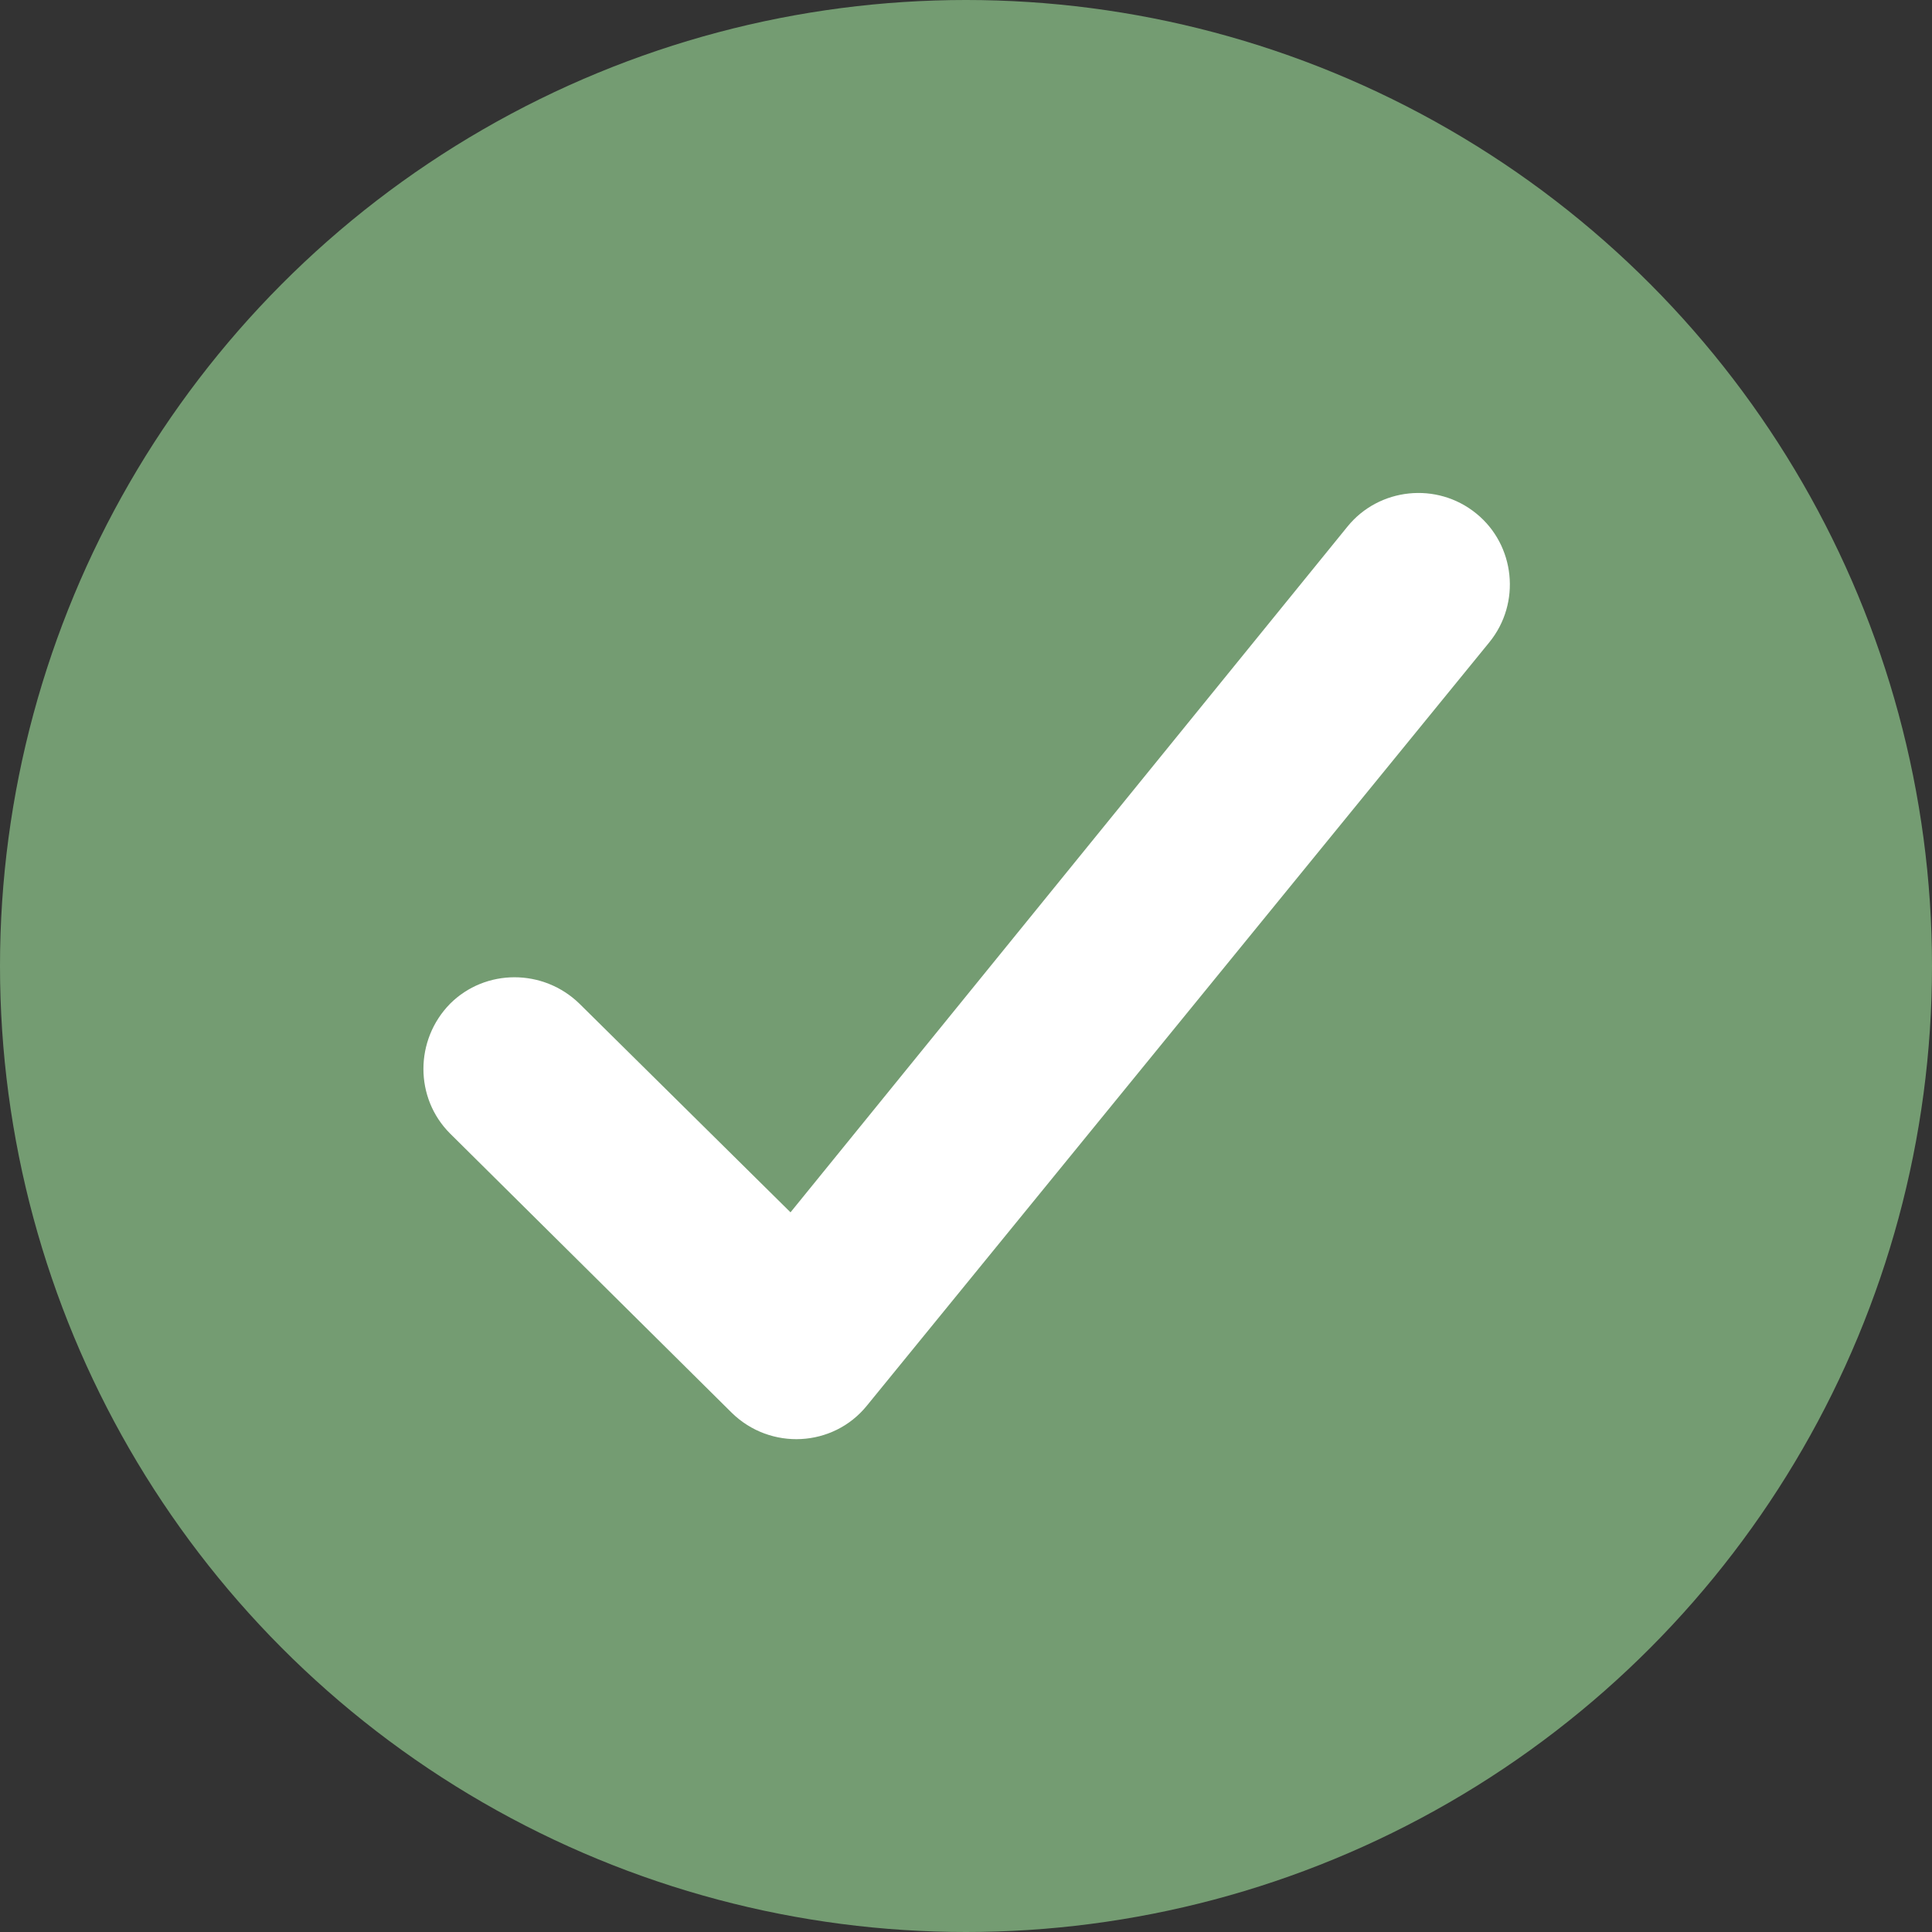
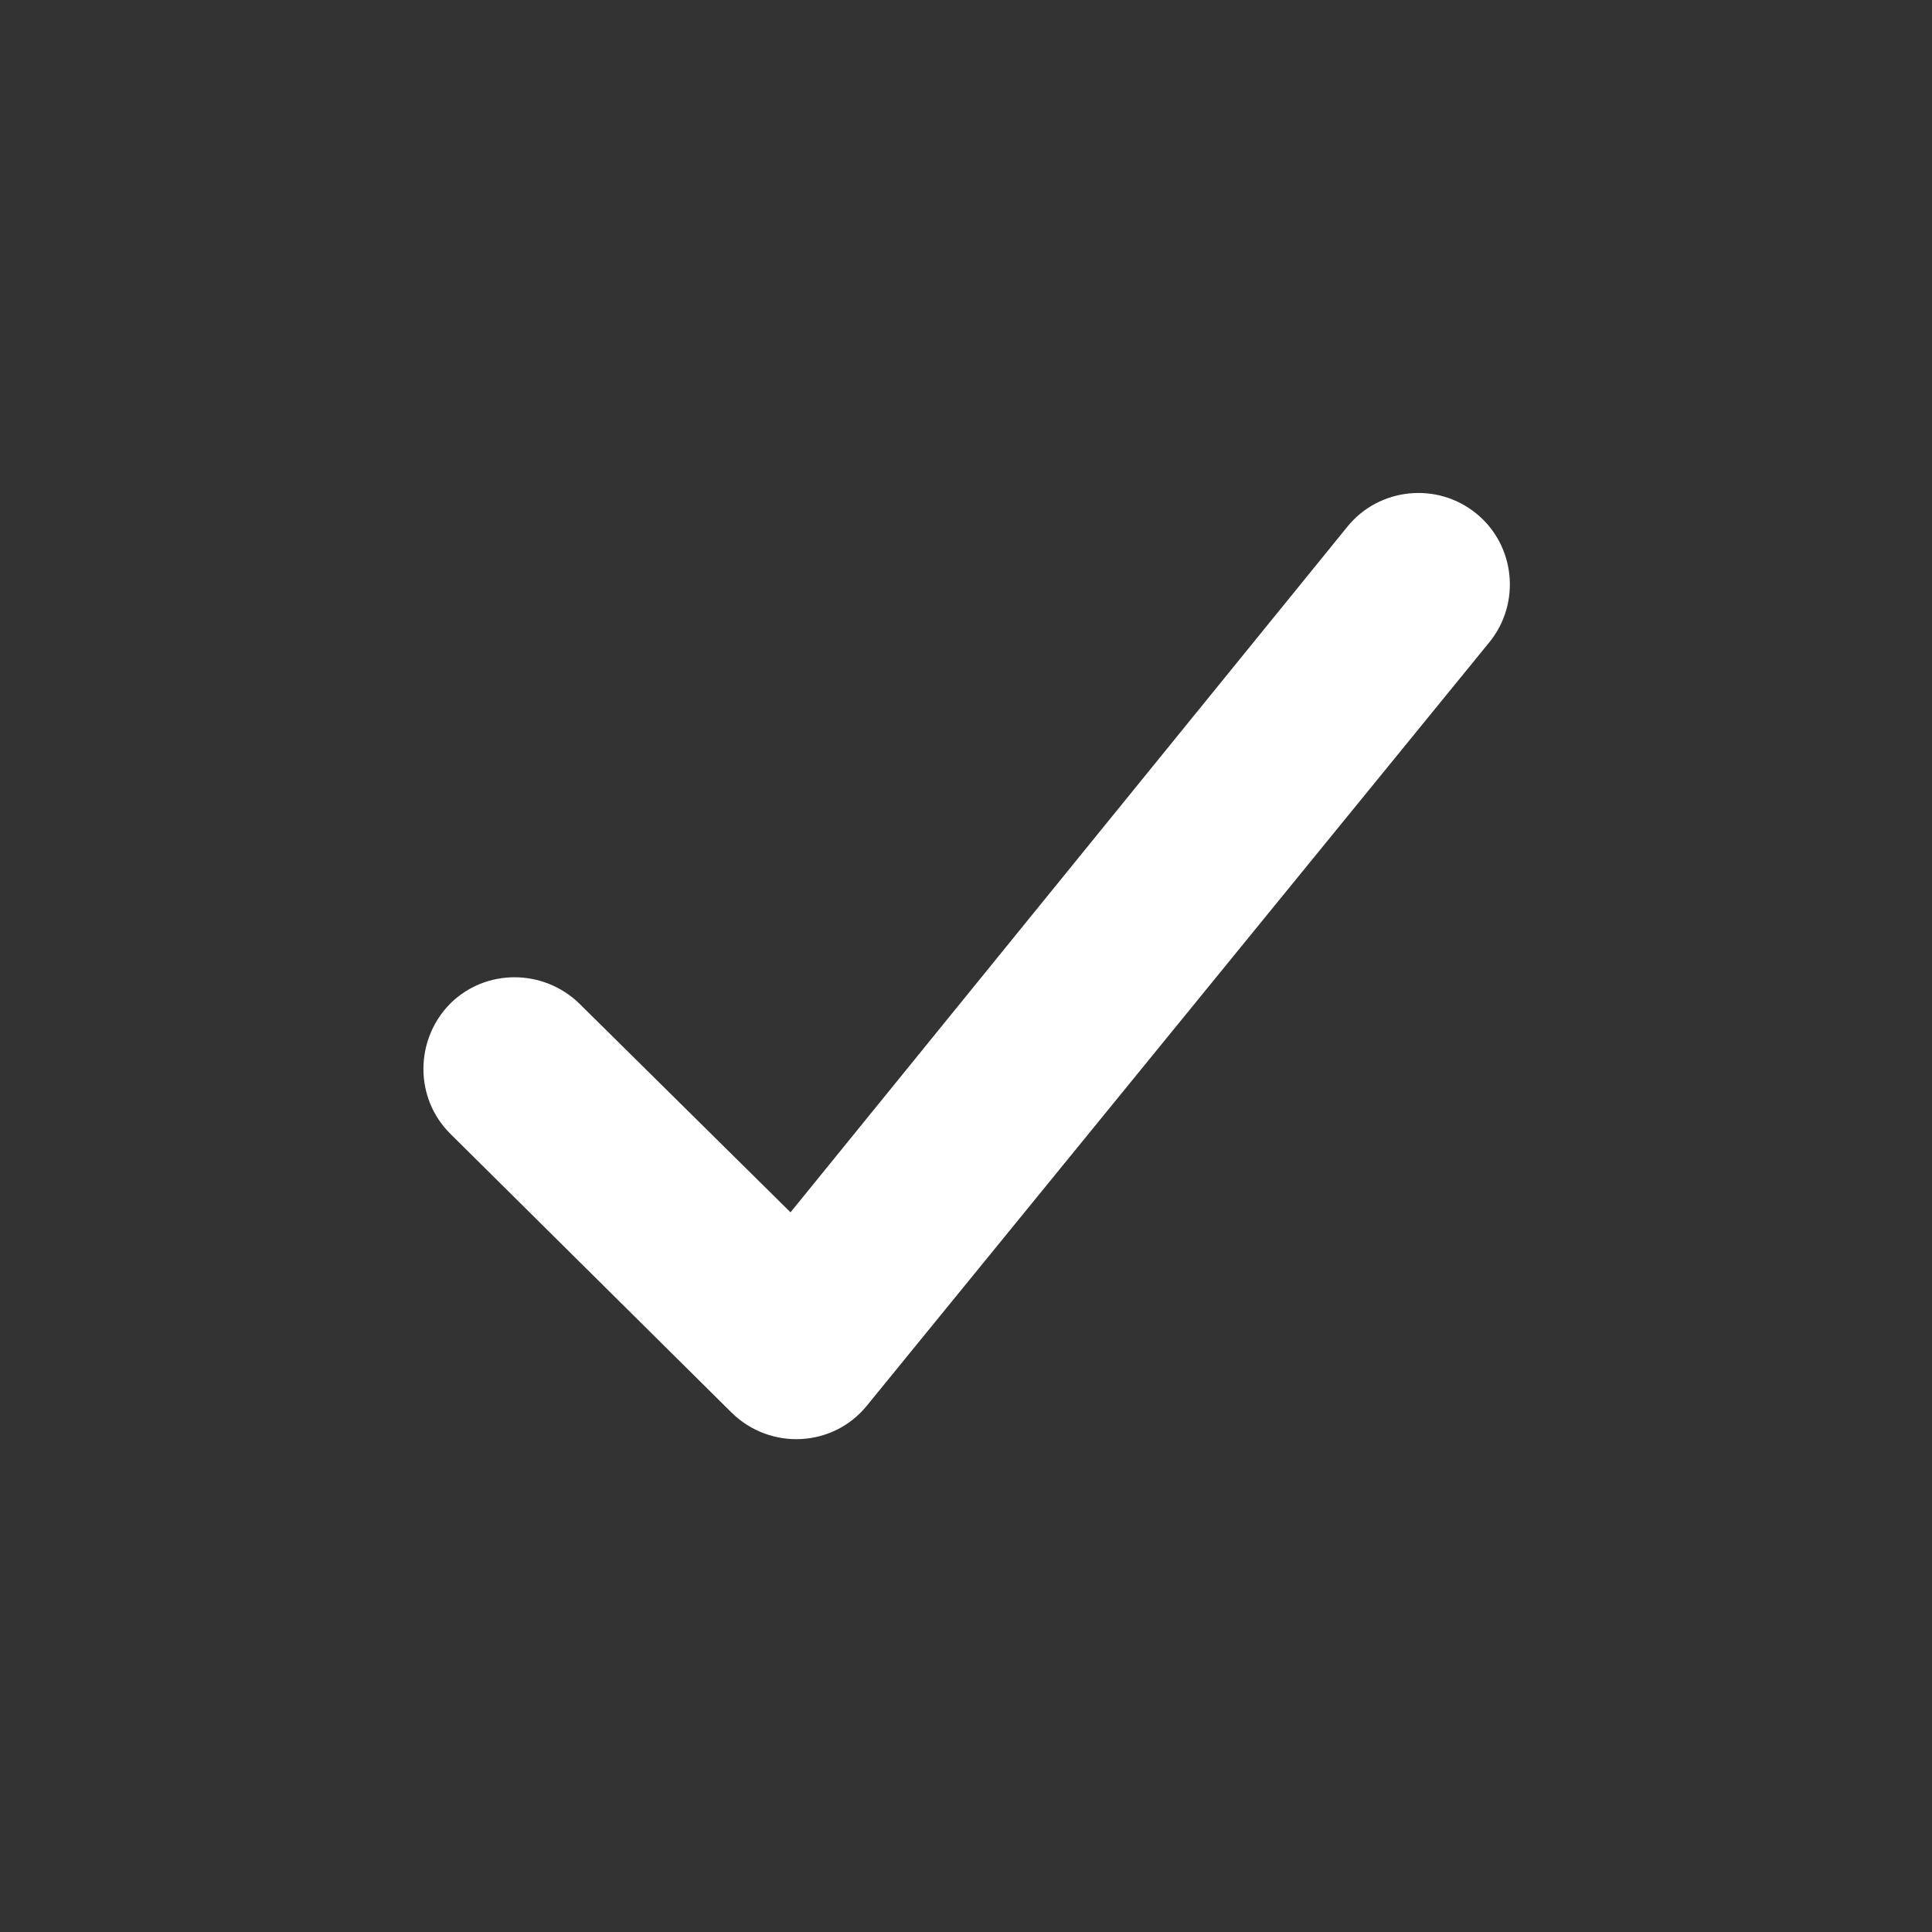
<svg xmlns="http://www.w3.org/2000/svg" id="Layer_1" data-name="Layer 1" viewBox="0 0 24 24">
  <rect x="0" y="0" width="24" height="24" fill="#333333" stroke="none" />
  <defs>
    <style>
      .cls-1 {
        fill: #749c72;
      }

      .cls-1, .cls-2 {
        stroke-width: 0px;
      }

      .cls-2 {
        fill: #fff;
        fill-rule: evenodd;
      }
    </style>
  </defs>
-   <circle class="cls-1" cx="12" cy="12" r="12" />
  <path class="cls-2" d="M9.09,17.55c.48.47,1.26.43,1.68-.09l7.73-9.48c.4-.49.32-1.21-.16-1.6-.49-.4-1.21-.32-1.6.16l-6.92,8.52-2.62-2.59c-.45-.44-1.17-.44-1.61,0-.44.45-.44,1.17,0,1.61l3.5,3.47" />
</svg>